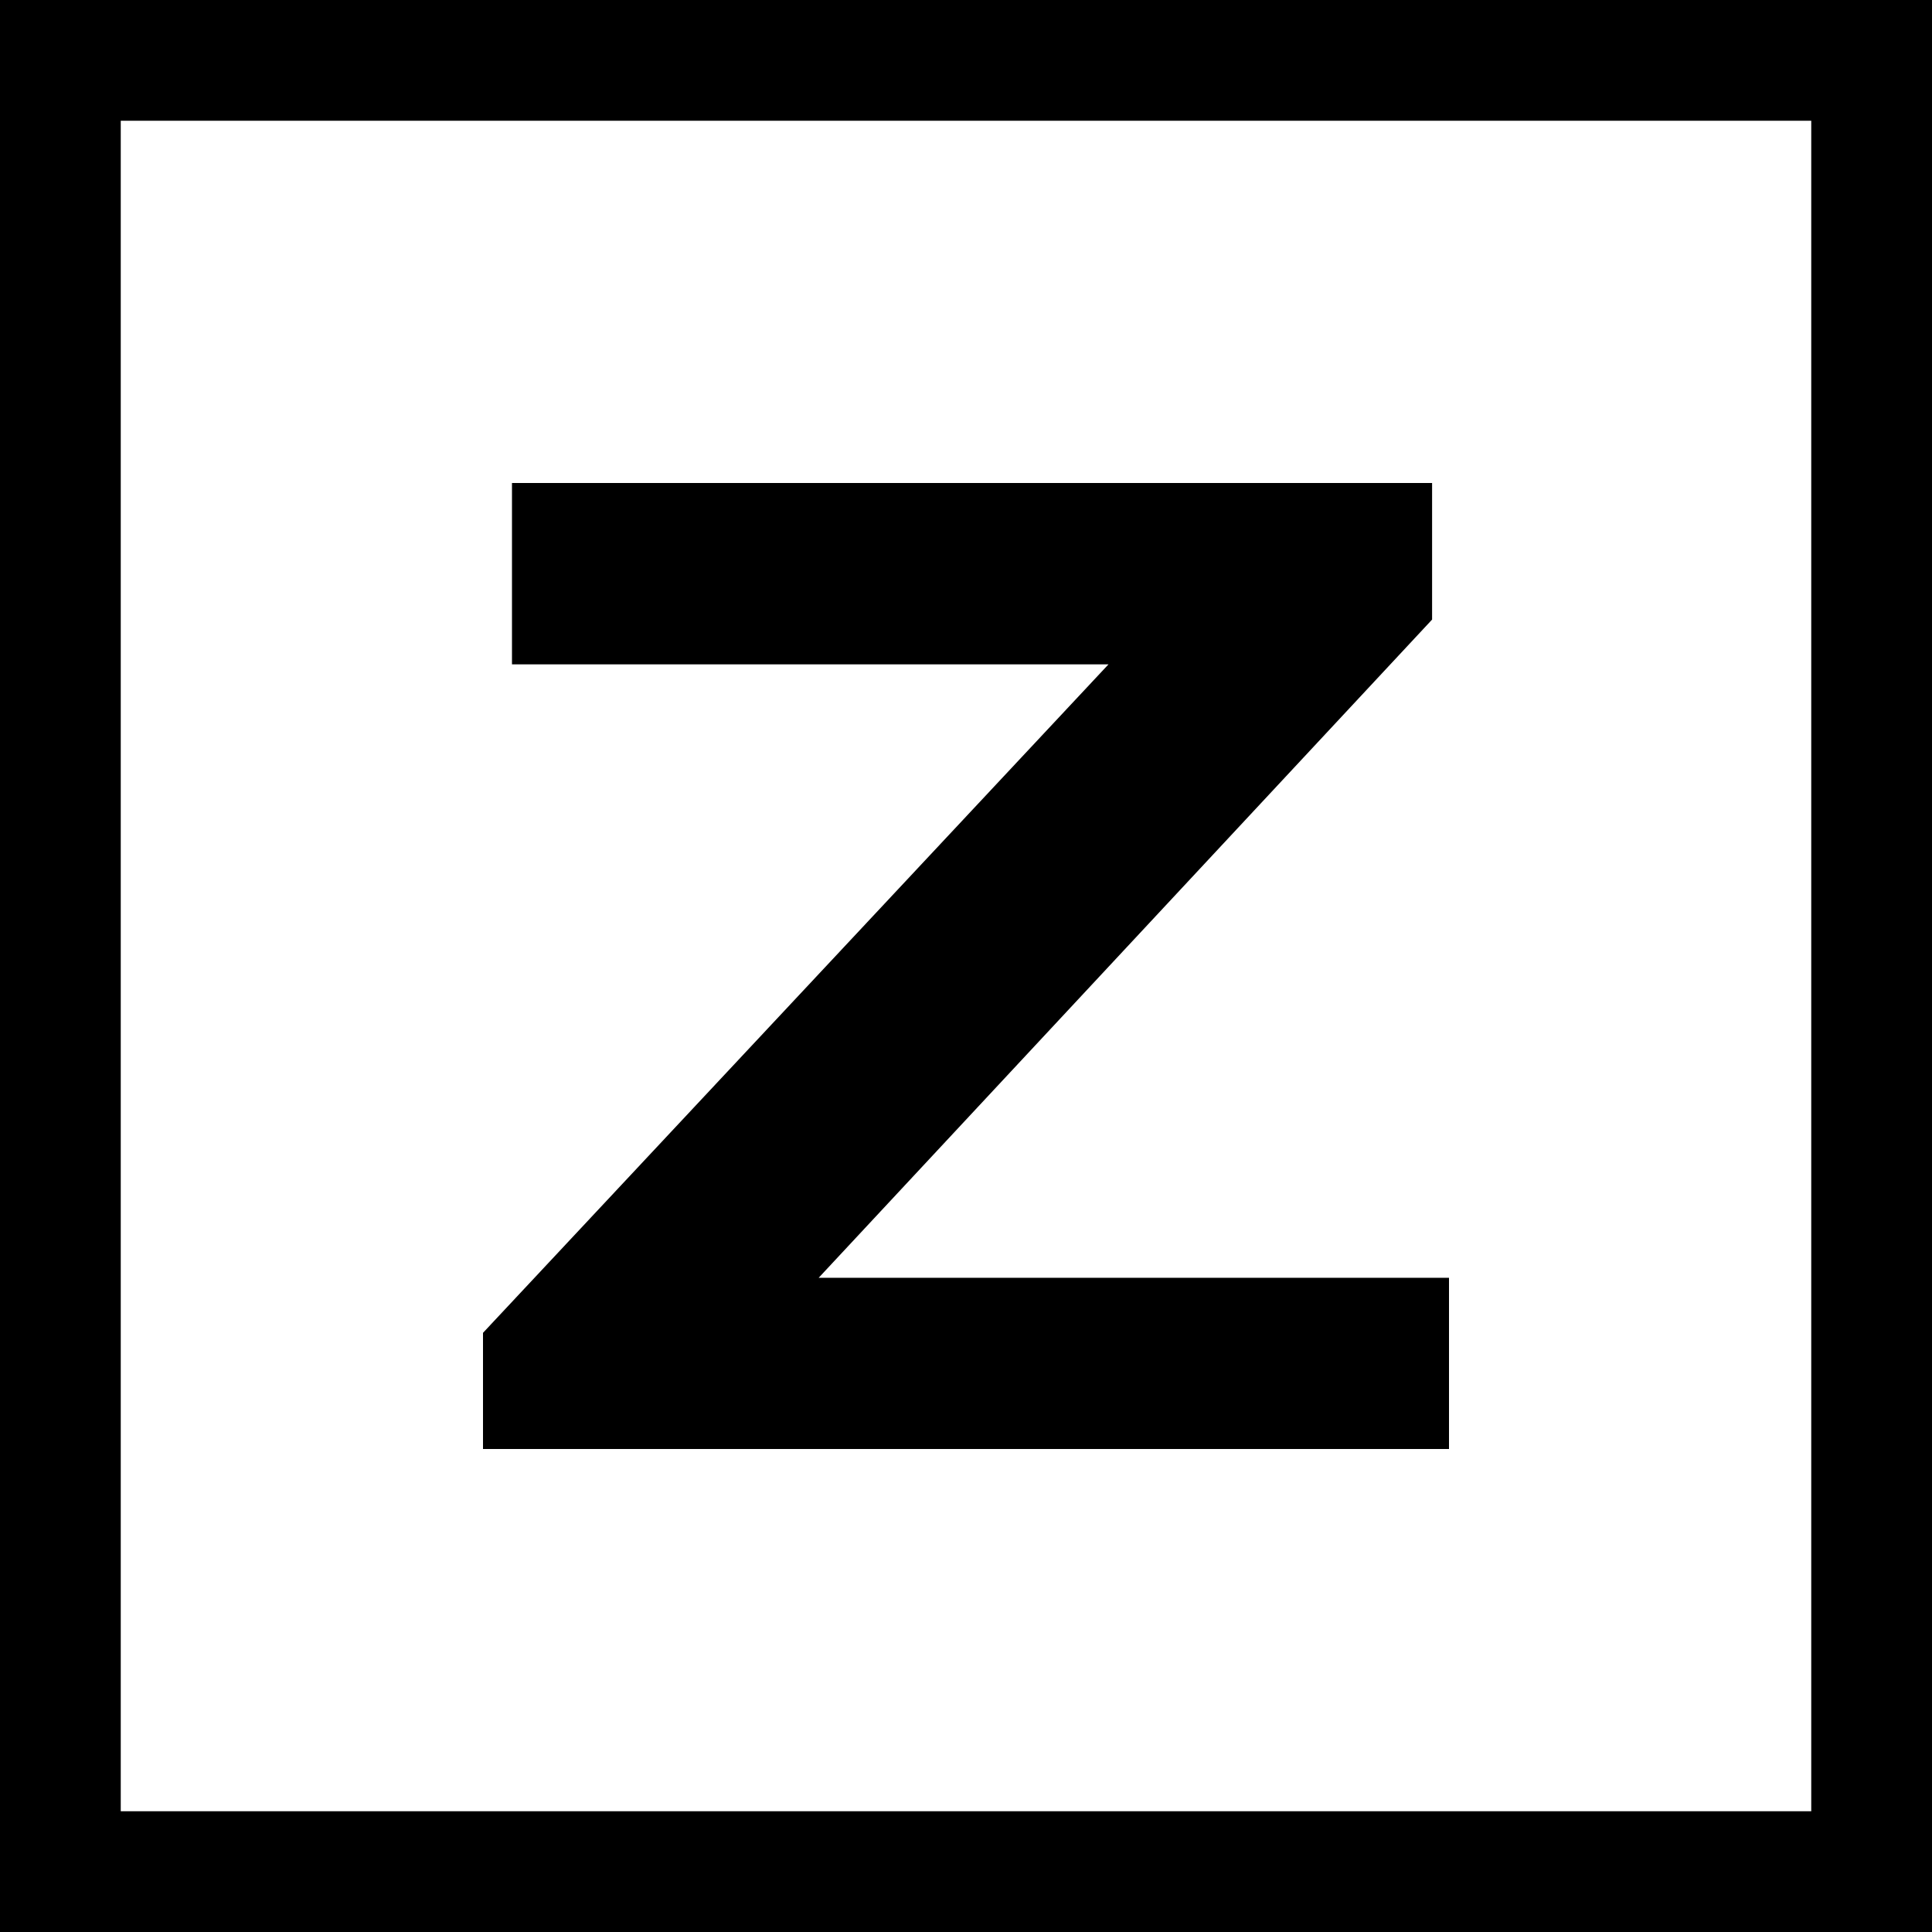
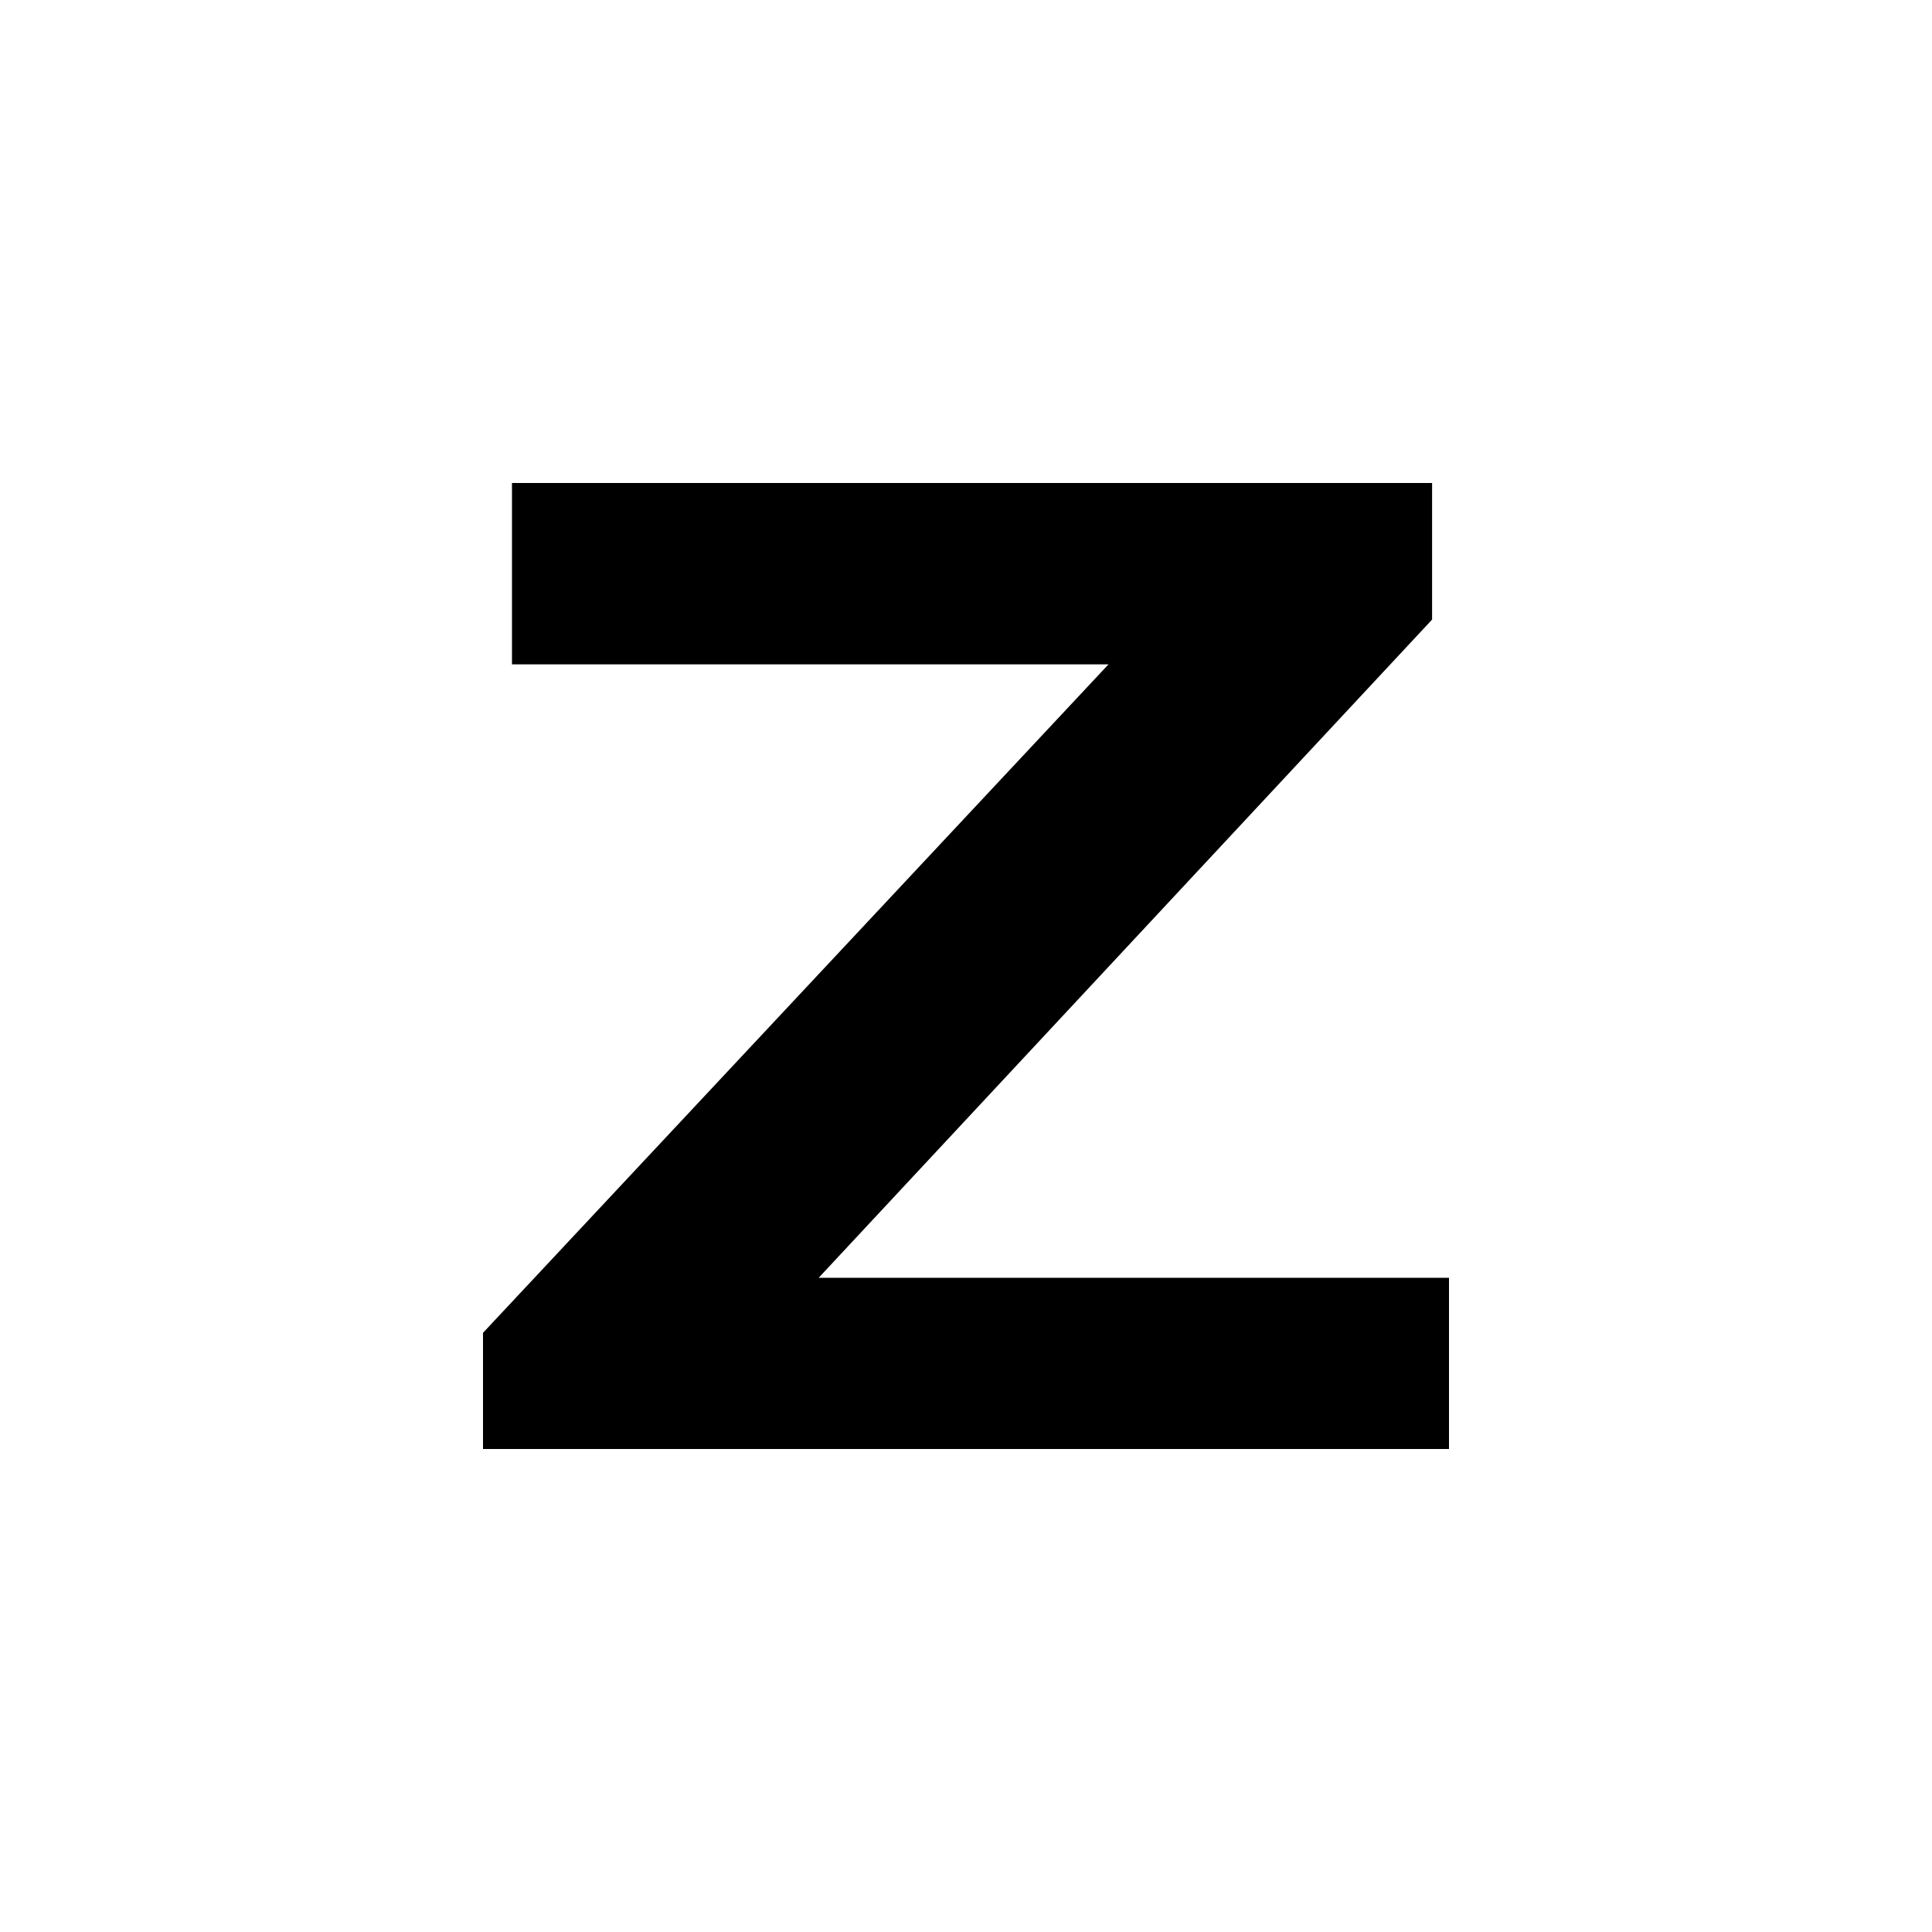
<svg xmlns="http://www.w3.org/2000/svg" width="16" height="16" viewBox="0 0 16 16" fill="none">
-   <rect x="0.5" y="0.5" width="15" height="15" stroke="black" />
-   <path d="M4 12L4 11.038L9.18 5.502L4.24 5.502L4.24 4L11.86 4L11.86 5.131L6.78 10.582L12 10.582L12 12L4 12Z" fill="black" />
+   <path d="M4 12L4 11.038L9.18 5.502L4.24 5.502L4.24 4L11.86 4L11.86 5.131L6.78 10.582L12 10.582L12 12L4 12" fill="black" />
</svg>